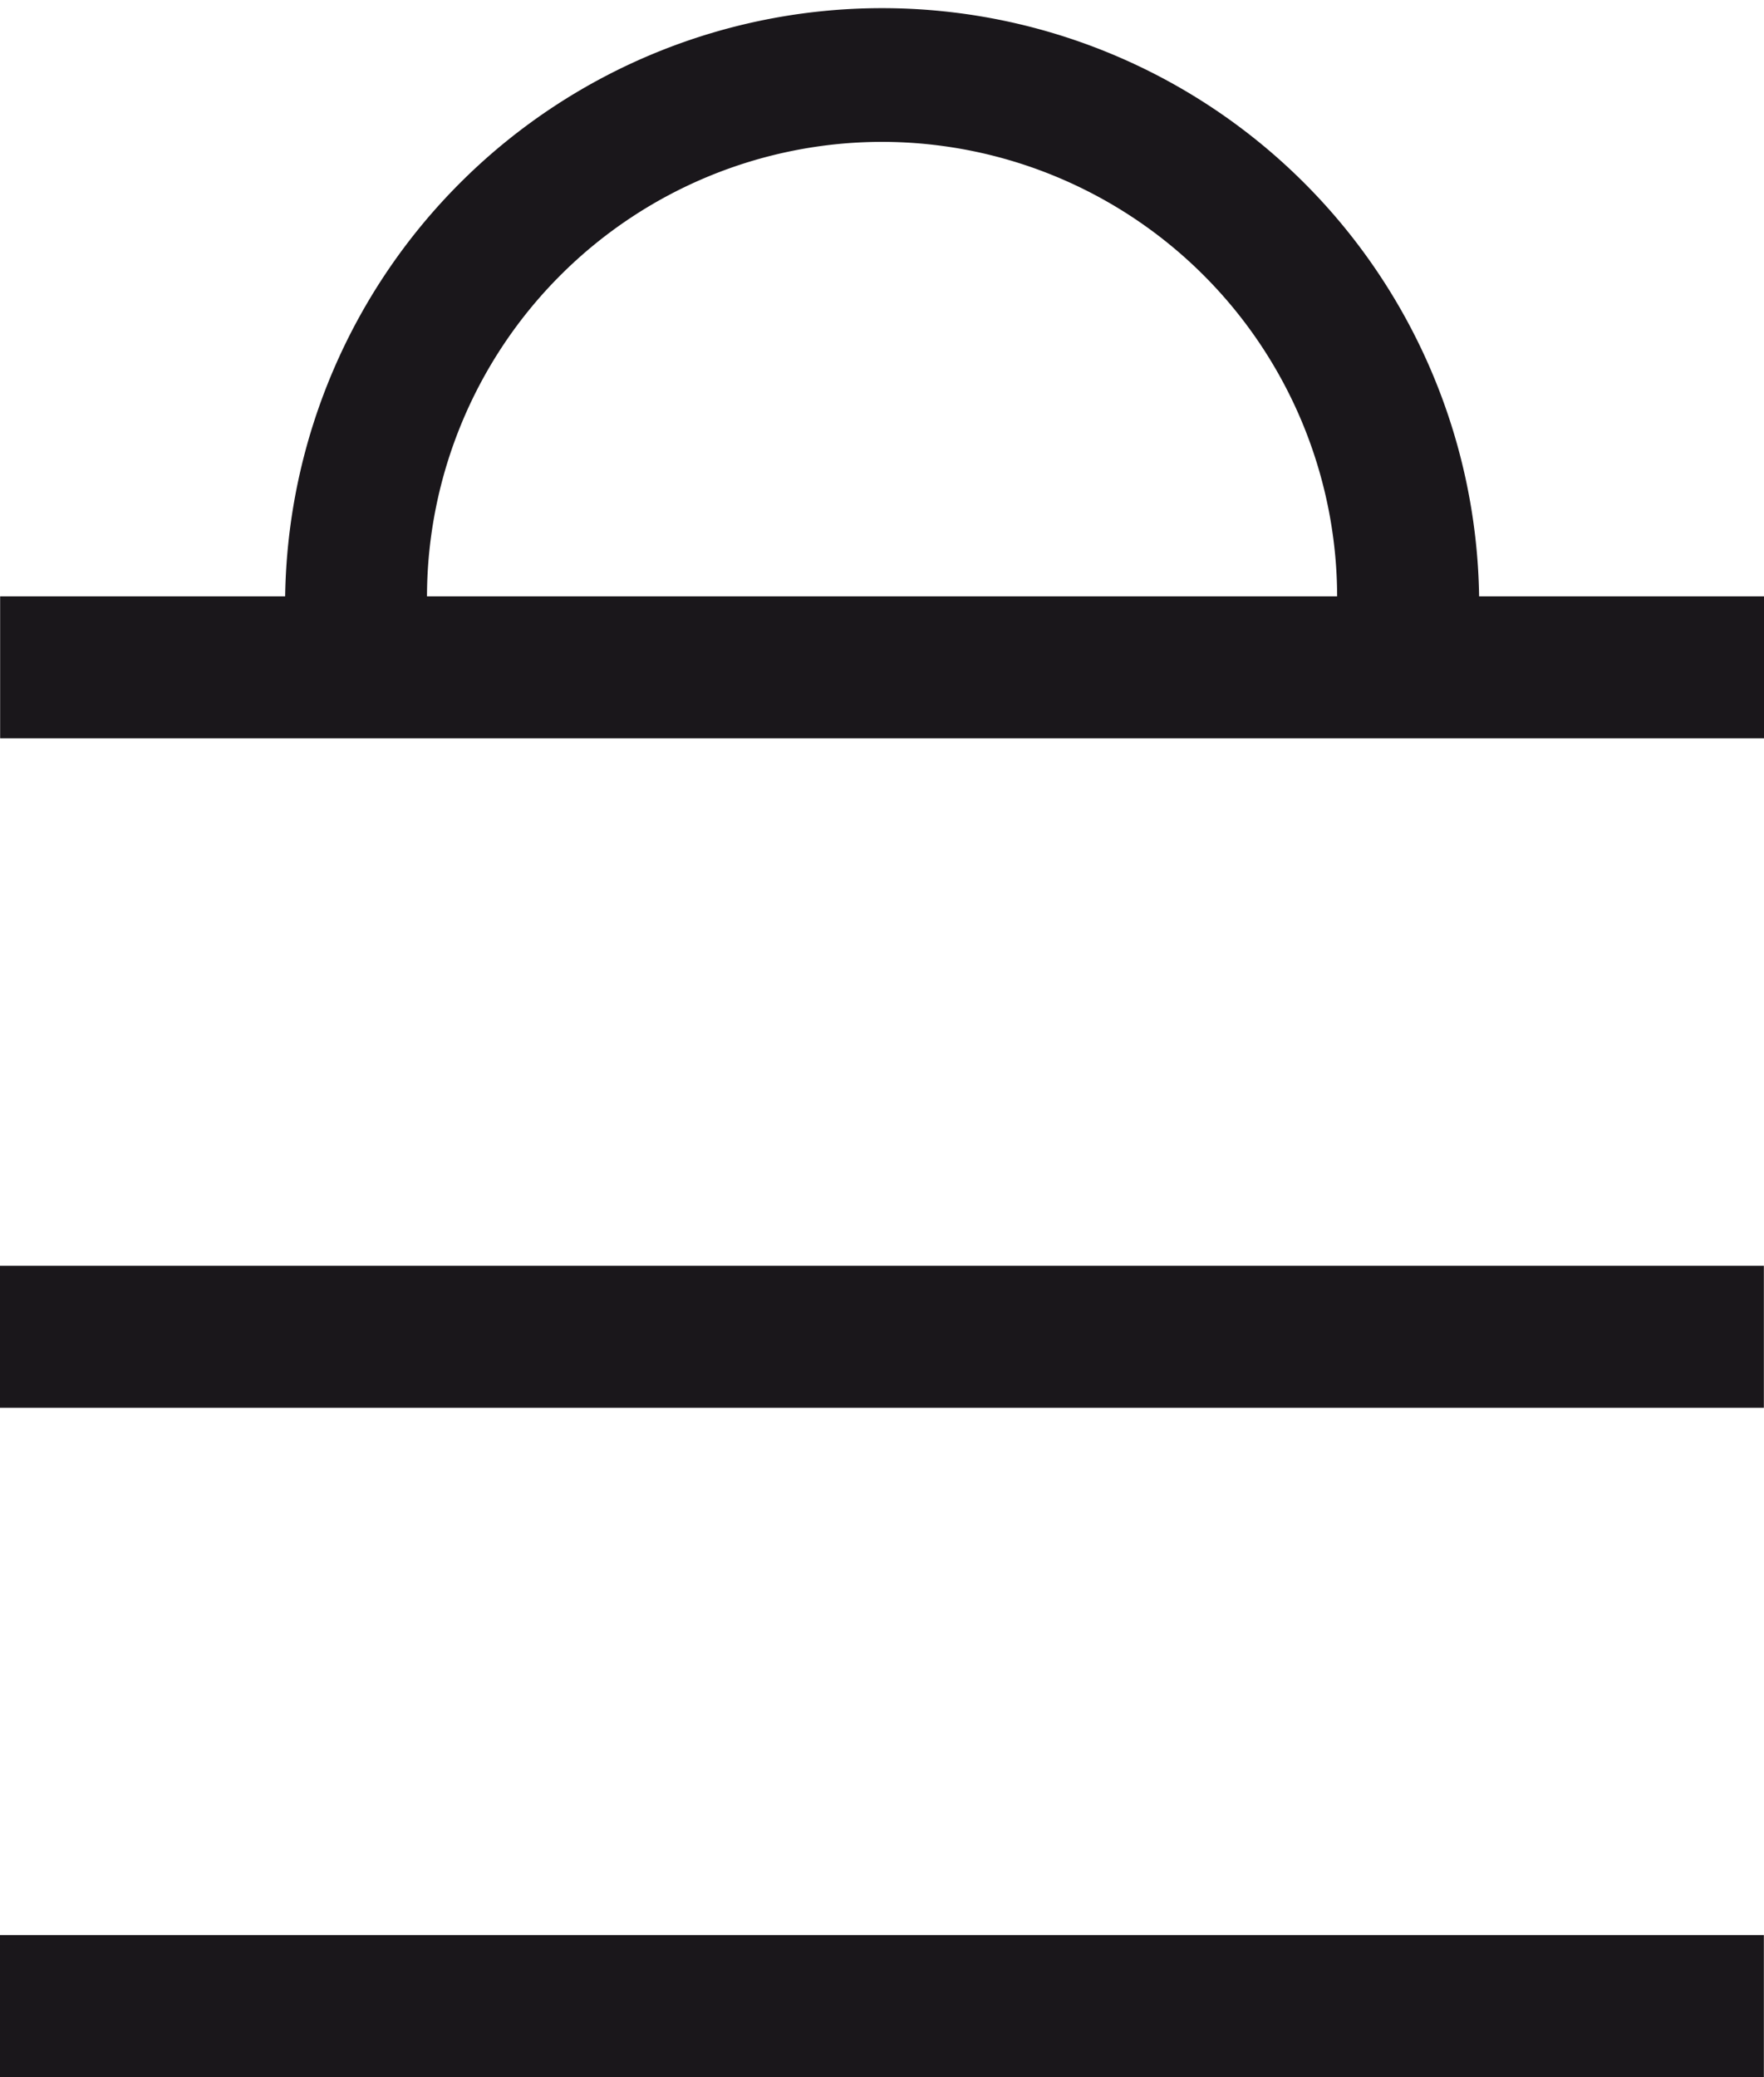
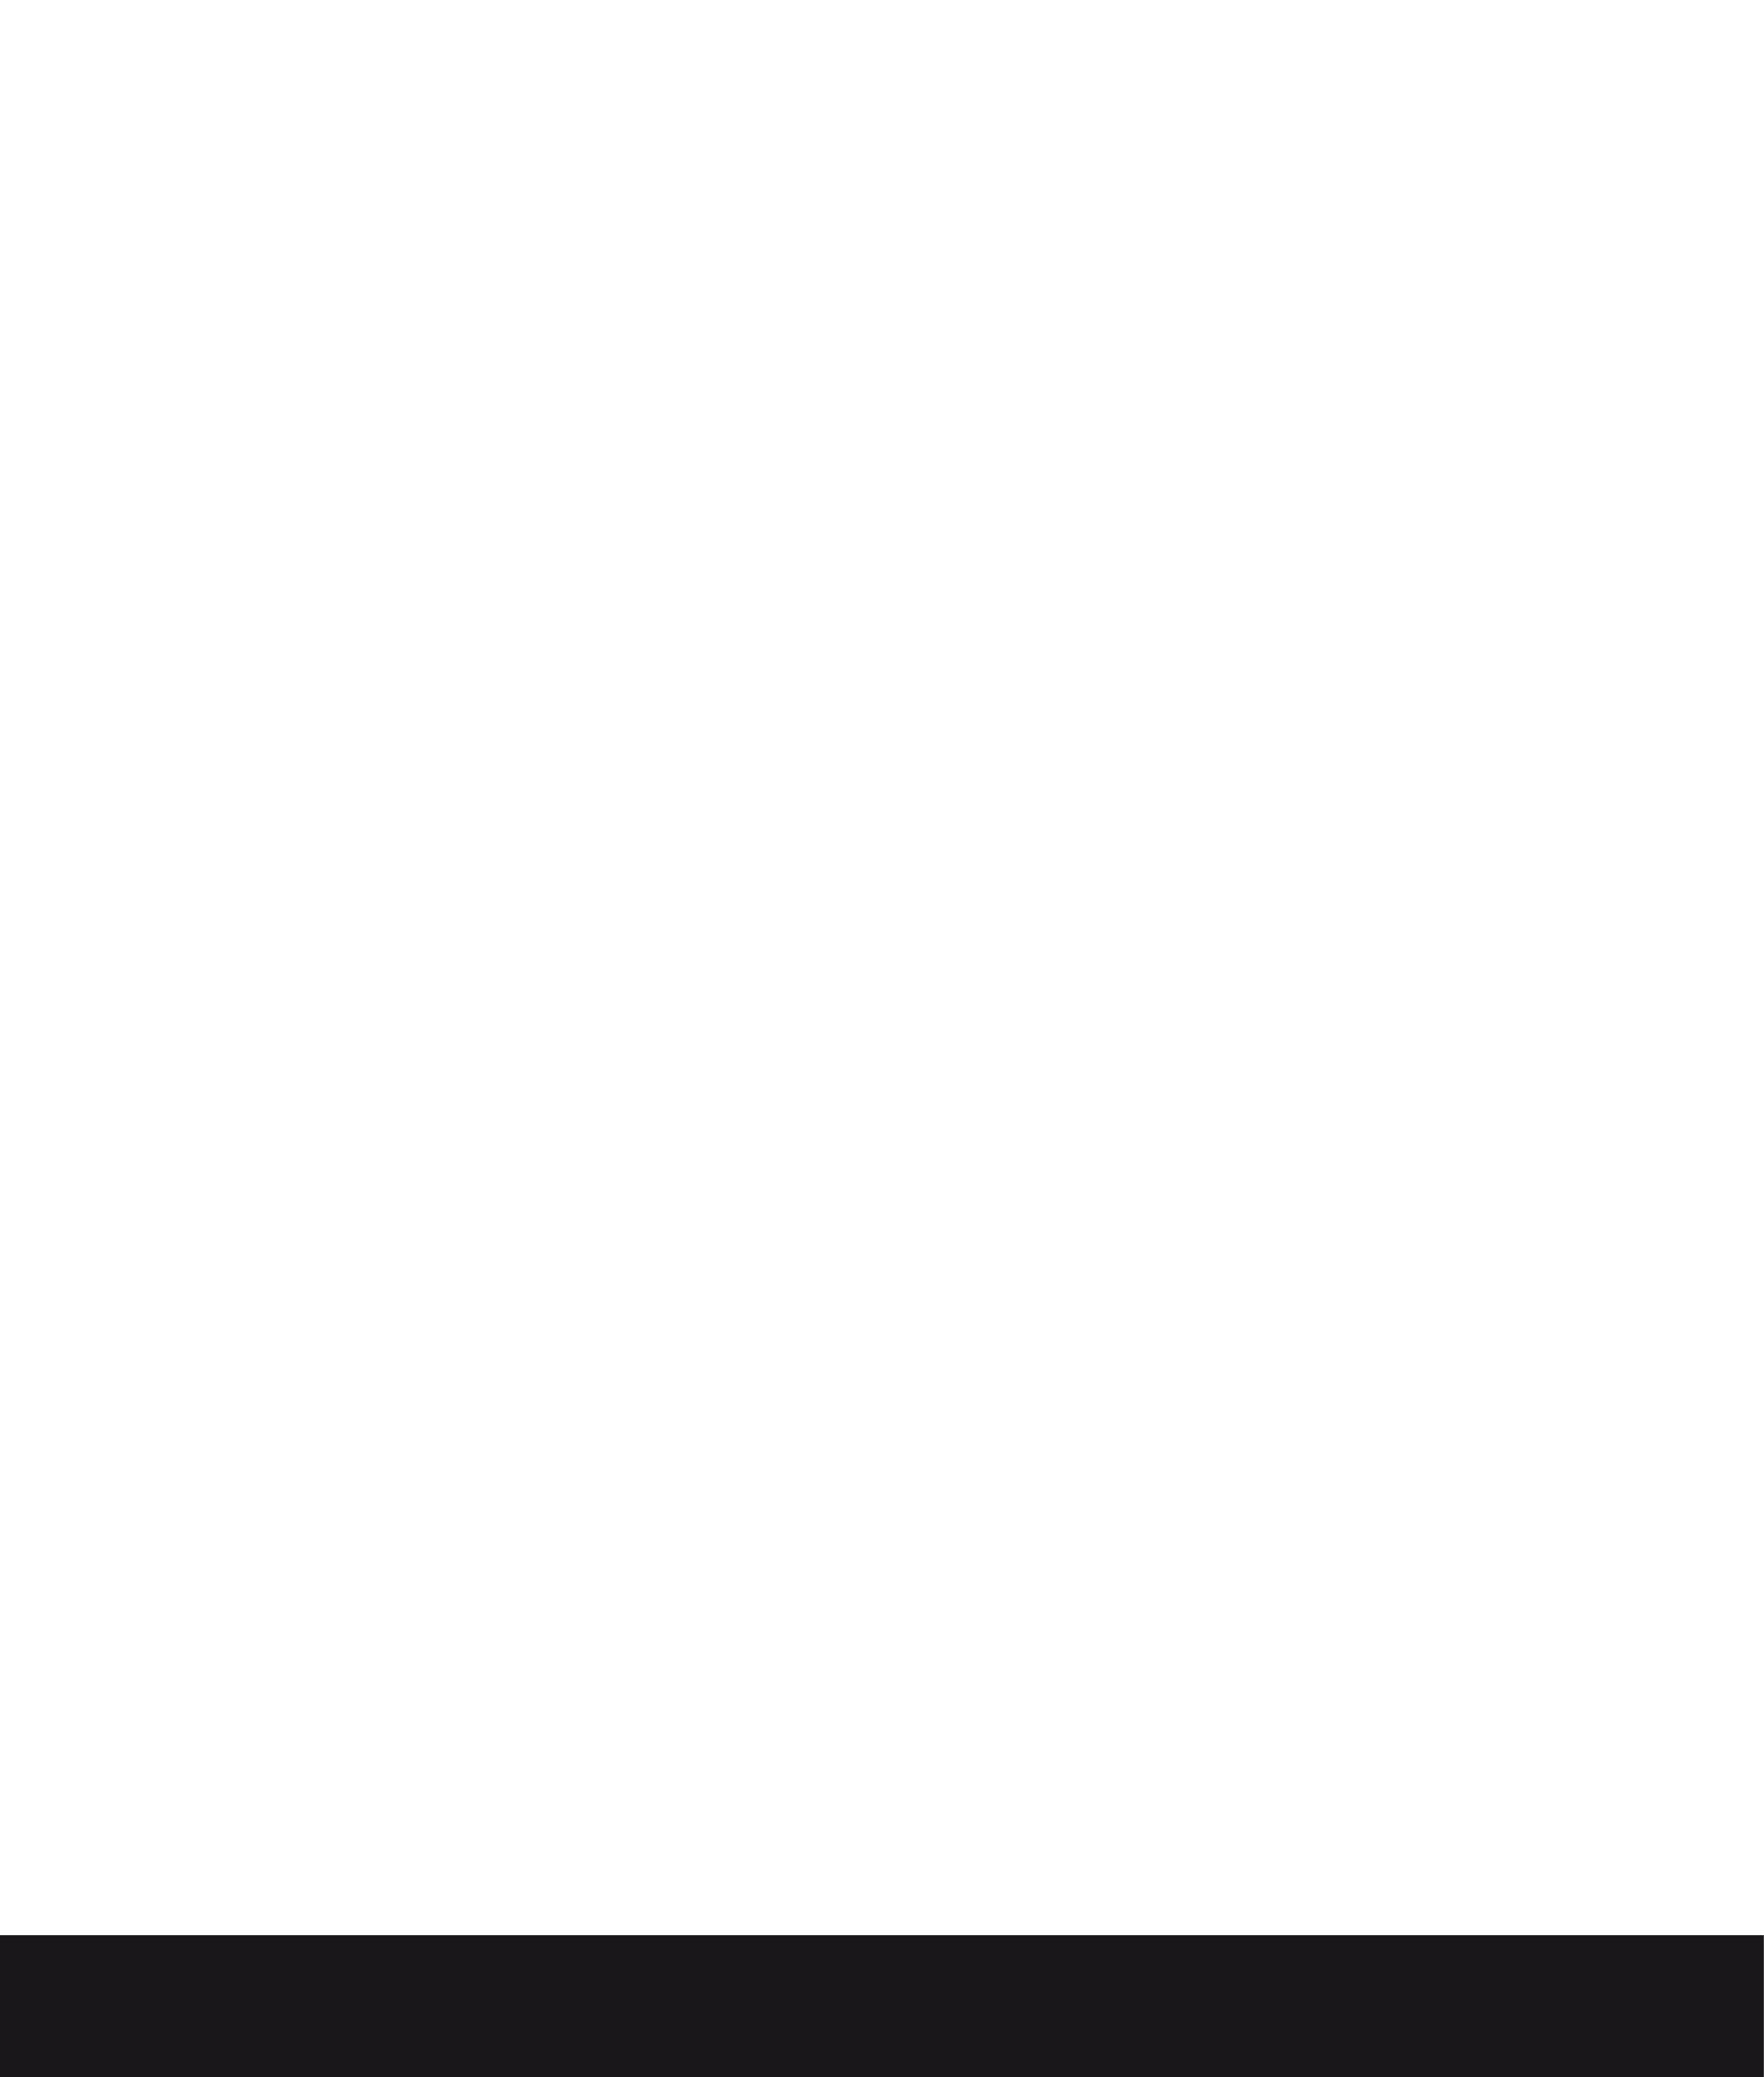
<svg xmlns="http://www.w3.org/2000/svg" id="Capa_1" data-name="Capa 1" viewBox="0 0 13.121 15.447">
  <defs>
    <style>.cls-1{fill:#1a171b;}</style>
  </defs>
  <rect class="cls-1" y="14.391" width="13.12" height="1.056" />
-   <rect class="cls-1" y="9.413" width="13.12" height="1.056" />
-   <path class="cls-1" d="M12.441,4.712a4.441,4.441,0,0,0-8.881,0H1.44V5.768H14.561V4.712ZM8,1.332a3.389,3.389,0,0,1,3.385,3.38H4.615A3.388,3.388,0,0,1,8,1.332Z" transform="translate(-1.439 -0.277)" />
</svg>